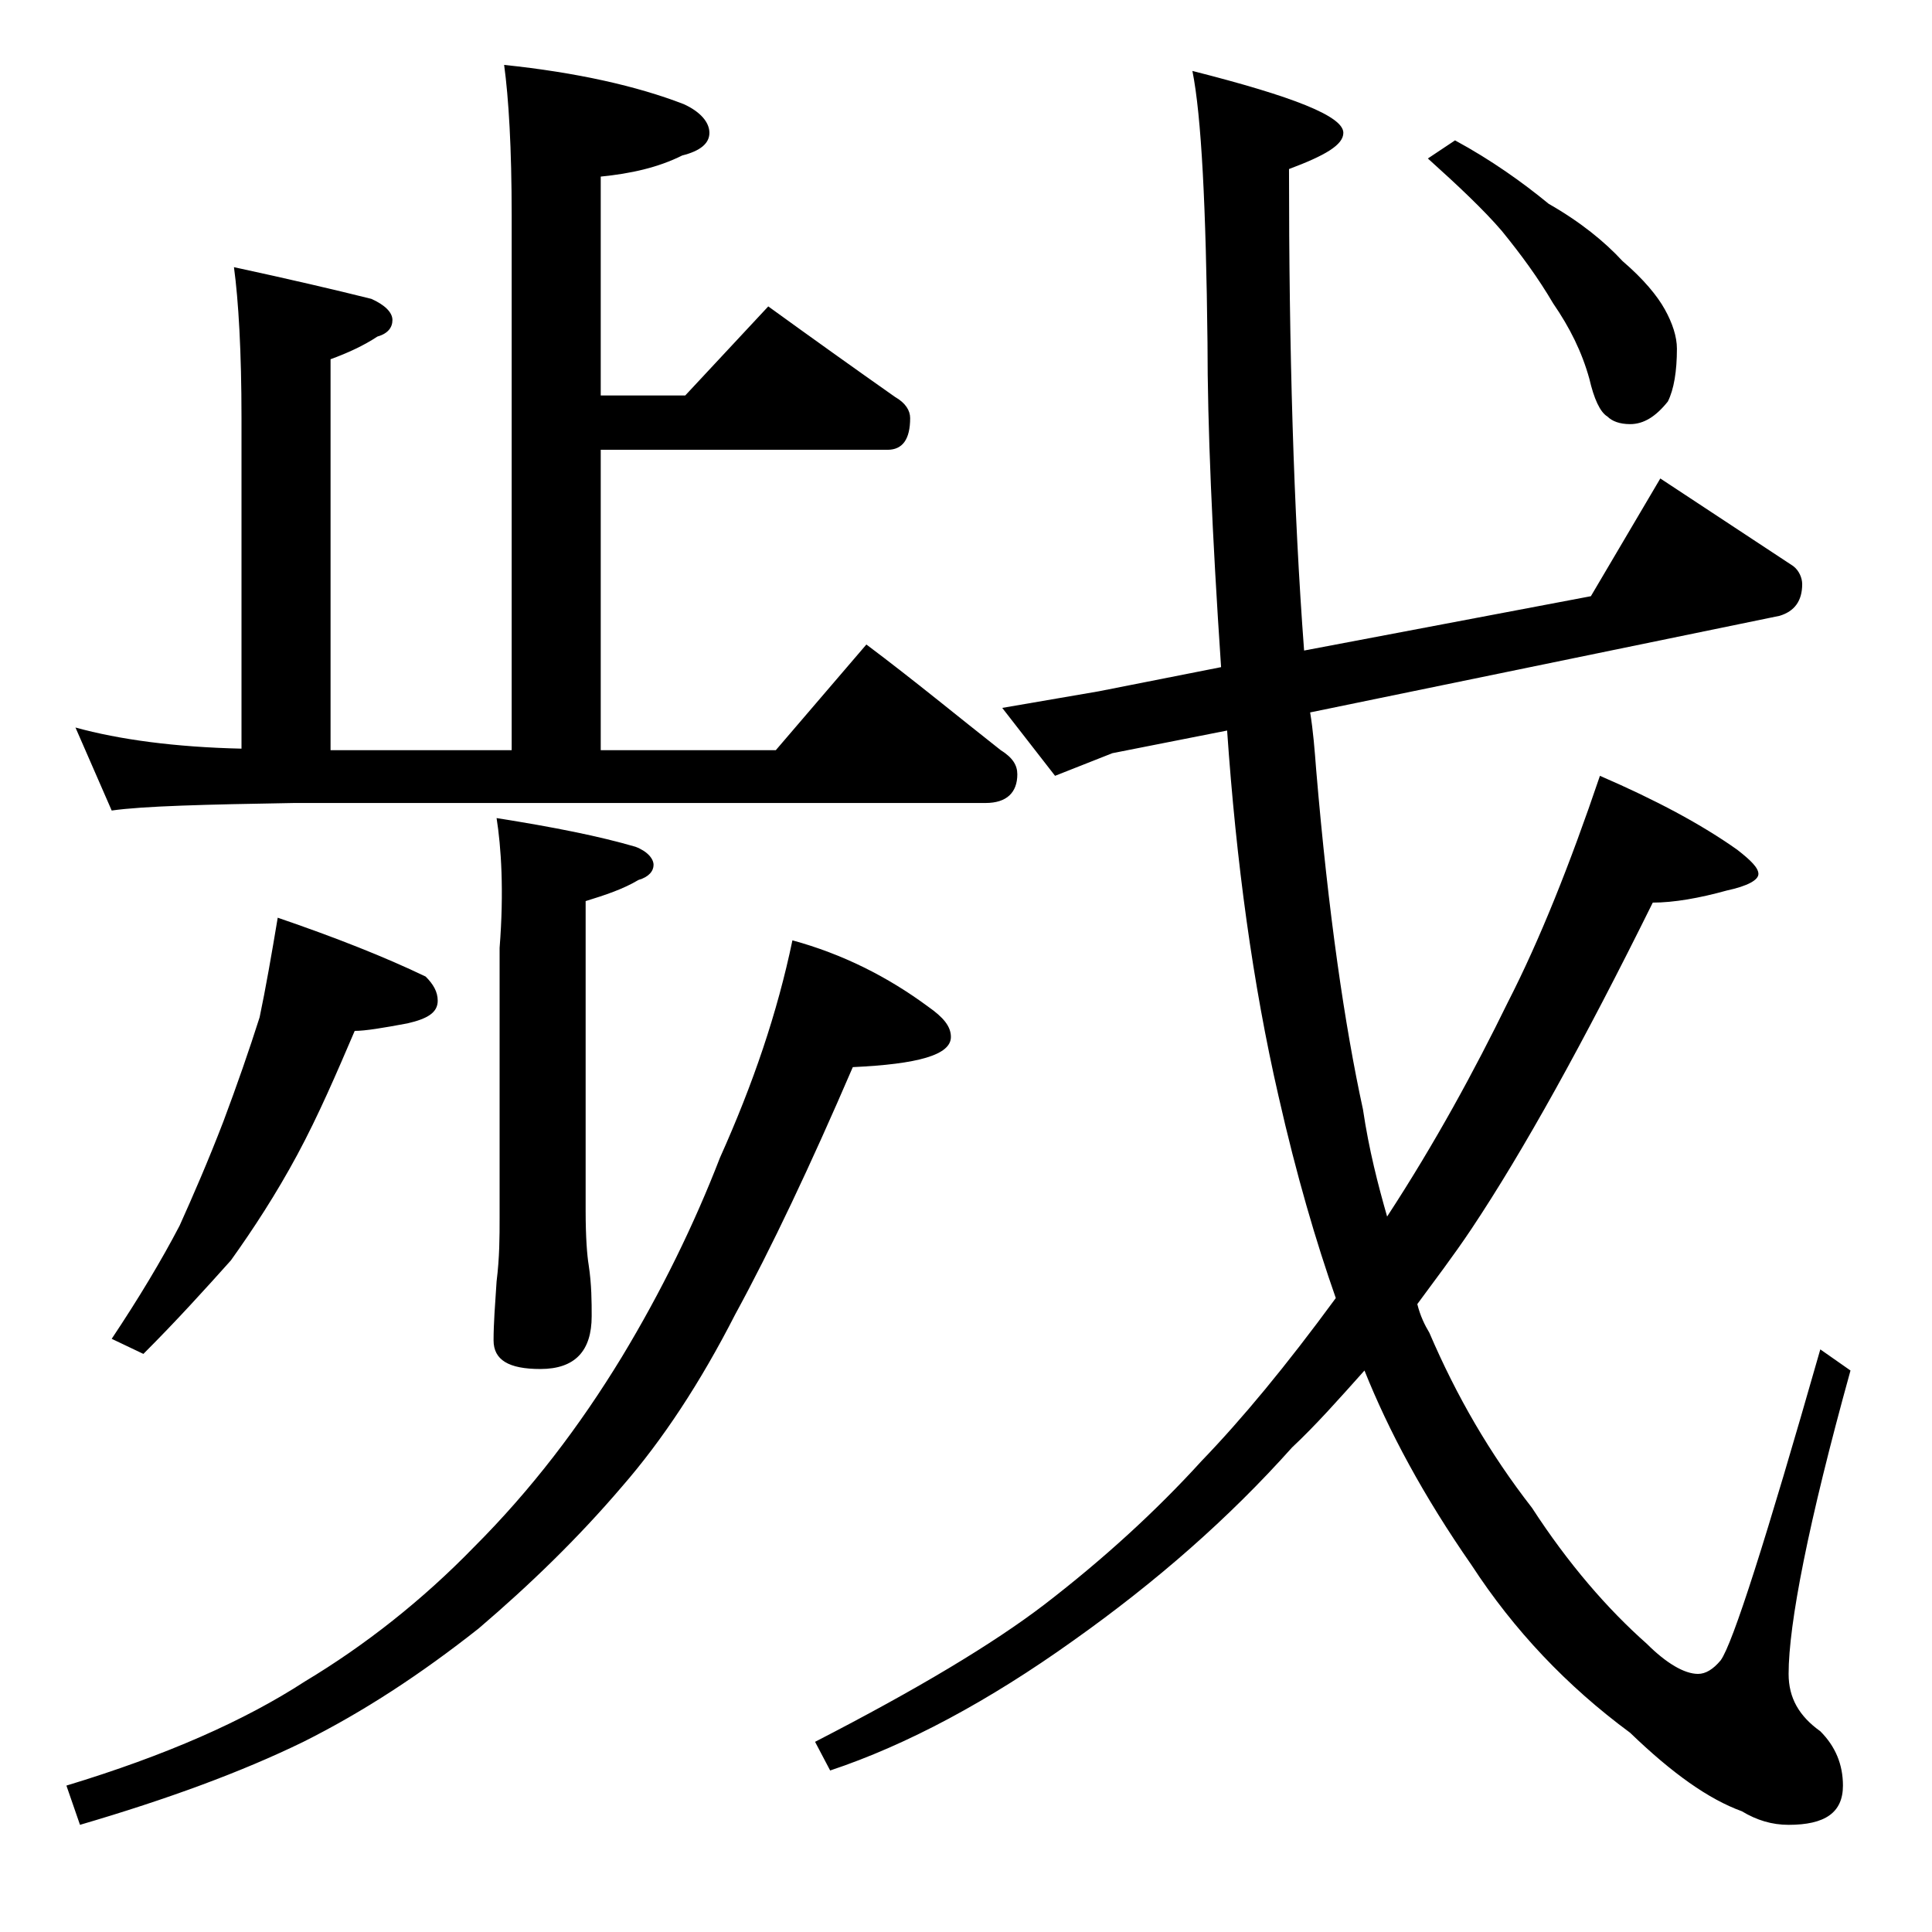
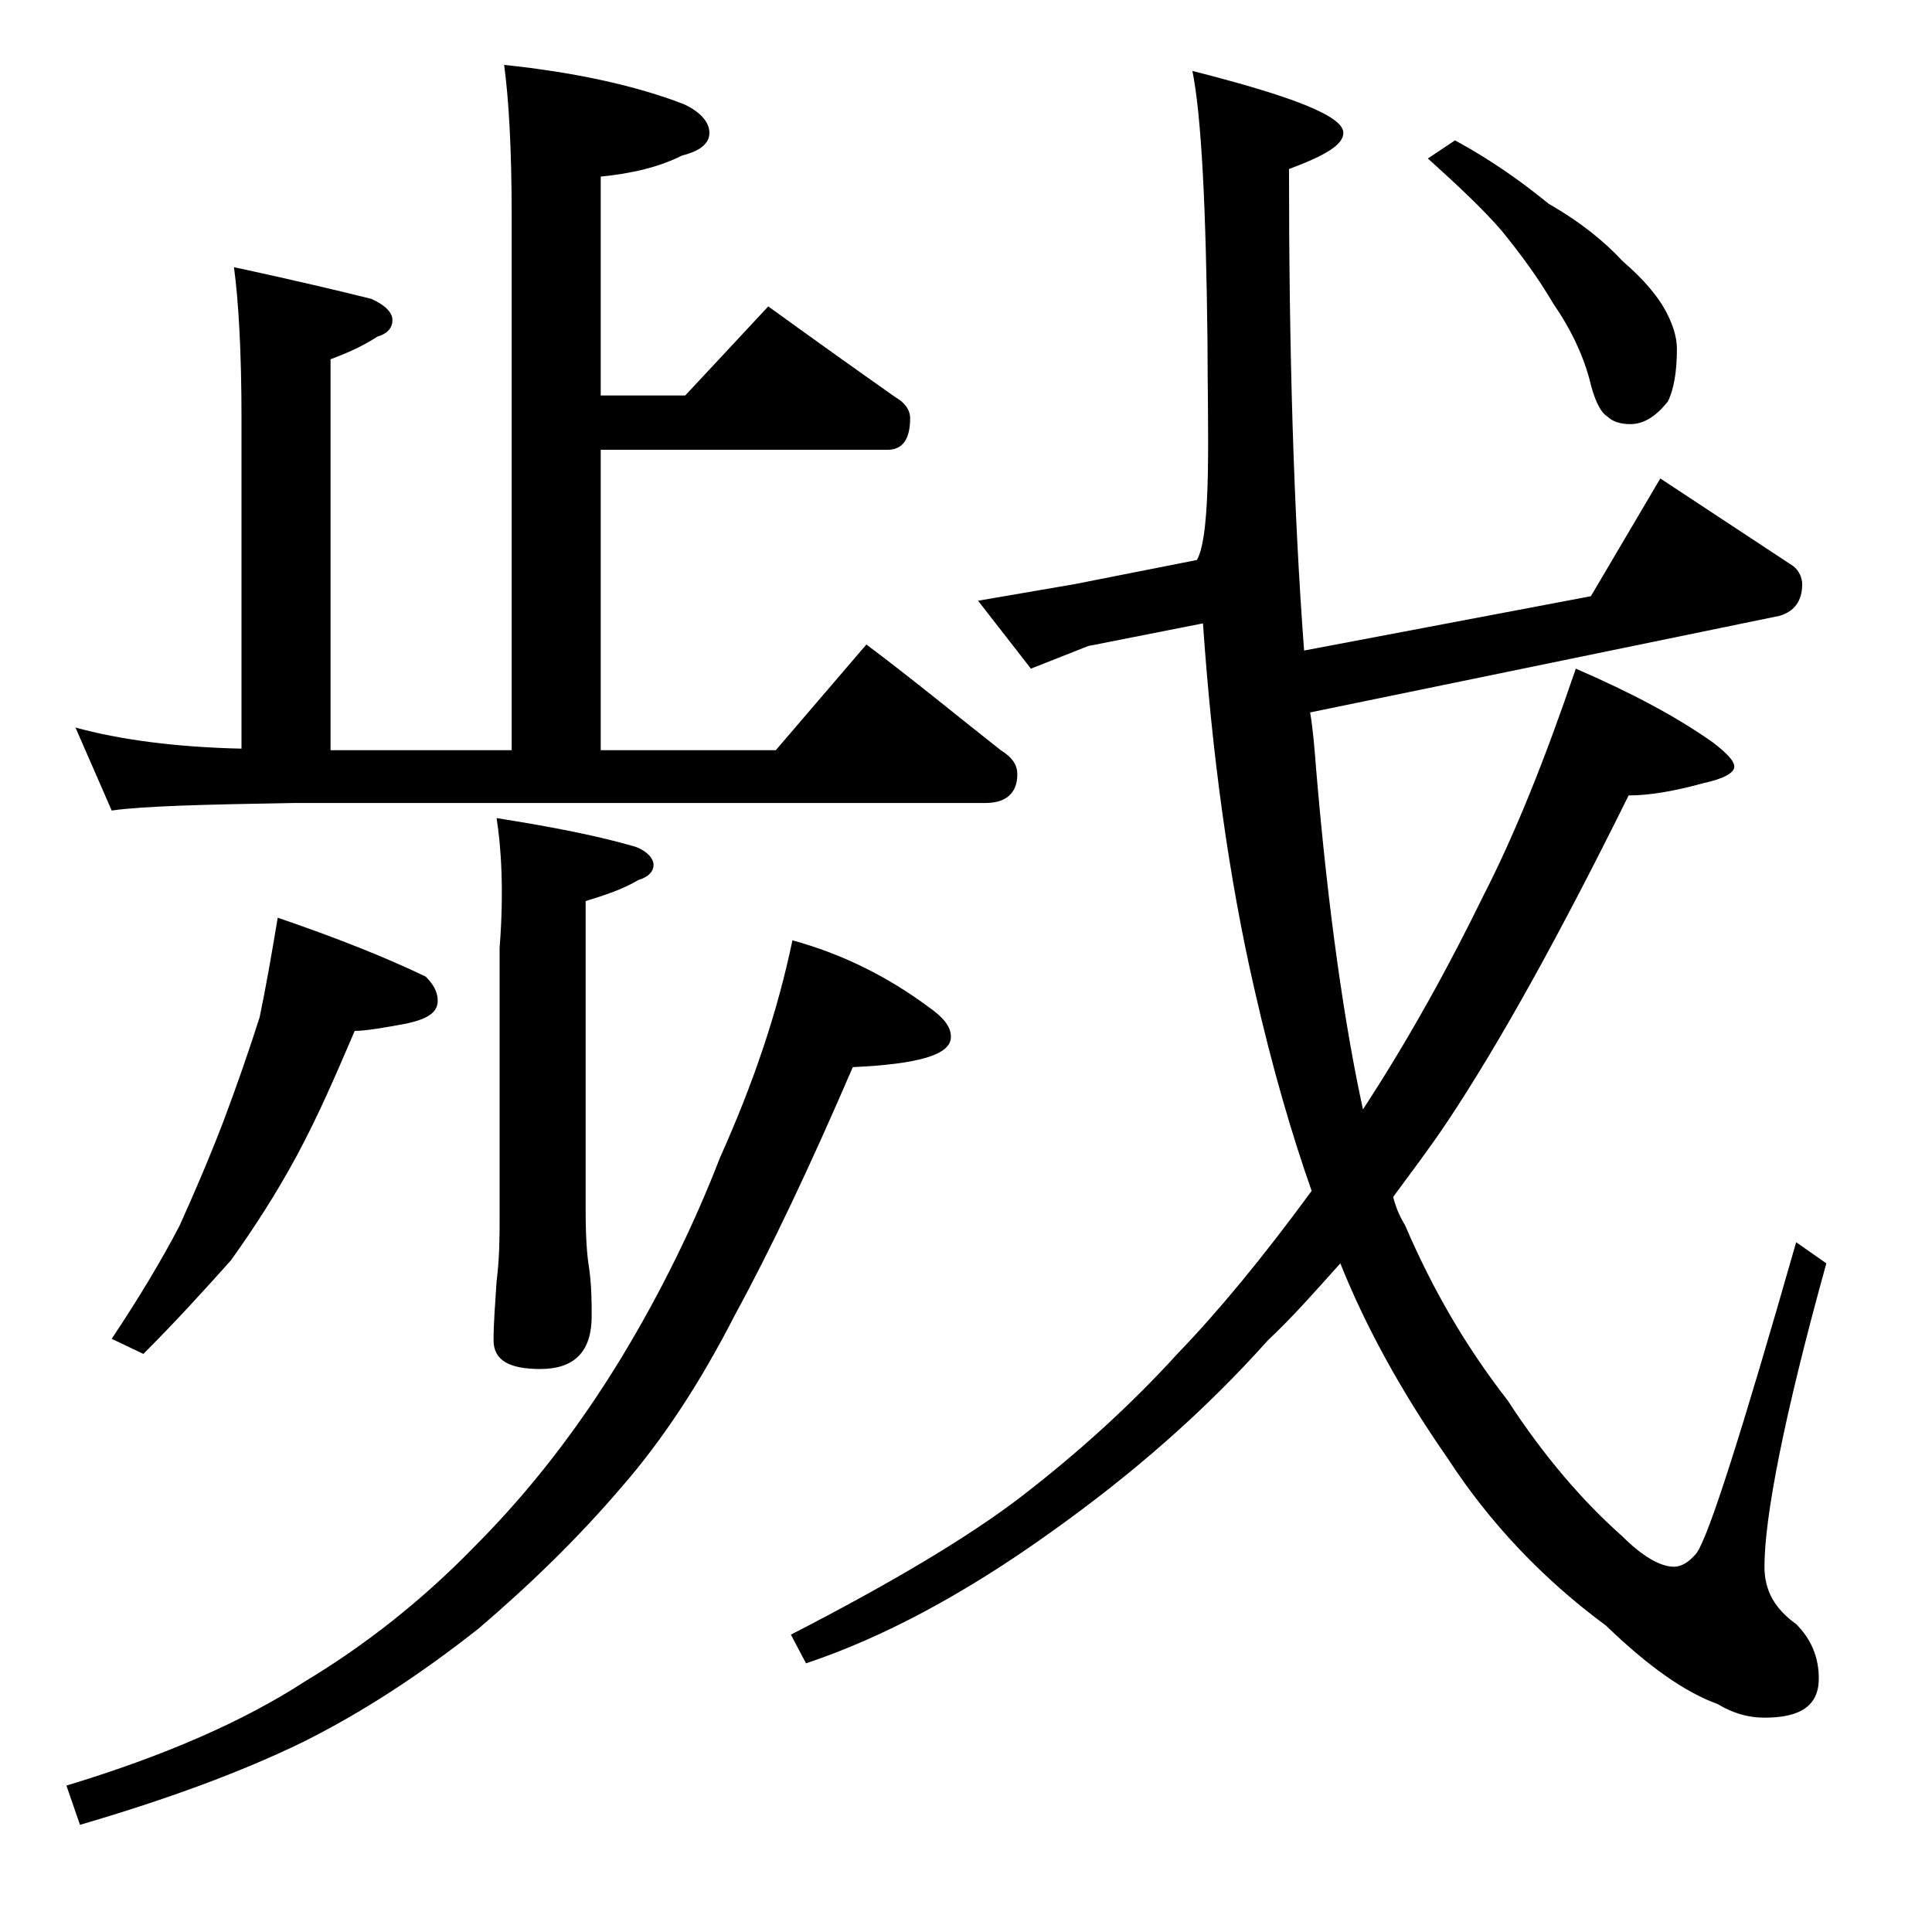
<svg xmlns="http://www.w3.org/2000/svg" version="1.1" id="Layer_1" x="0px" y="0px" viewBox="0 0 128 128" enable-background="new 0 0 128 128" xml:space="preserve">
-   <path d="M52.5,62.3c3.3,0.9,6.3,2.4,9,4.4c1,0.7,1.5,1.3,1.5,2c0,1.2-2.2,1.8-6.5,2c-2.8,6.5-5.4,12-7.8,16.4  c-2.3,4.5-4.8,8.3-7.5,11.4c-2.9,3.4-6.1,6.5-9.5,9.4c-3.8,3-7.6,5.5-11.6,7.5c-4.1,2-9,3.8-14.8,5.5l-0.9-2.6  c6.6-2,11.8-4.3,15.8-6.9c4-2.4,7.8-5.4,11.2-8.9c3.8-3.8,7-8,9.8-12.6c2.6-4.3,4.8-8.8,6.5-13.2C49.9,71.8,51.5,67.1,52.5,62.3z   M33.4,4.3c4.8,0.5,8.8,1.4,11.9,2.6C46.4,7.4,47,8.1,47,8.8s-0.6,1.2-1.8,1.5c-1.6,0.8-3.4,1.2-5.4,1.4v14.5h5.6l5.5-5.9  c2.9,2.1,5.7,4.1,8.4,6c0.7,0.4,1,0.9,1,1.4c0,1.4-0.5,2.1-1.5,2.1h-19v19.9h11.6l6-7c3.2,2.4,6.1,4.8,8.9,7c0.8,0.5,1.1,1,1.1,1.6  c0,1.2-0.7,1.9-2.1,1.9H19.5c-5.9,0.1-10,0.2-12.1,0.5L5,48.2c2.9,0.8,6.6,1.3,11,1.4V27.7c0-4.4-0.2-7.8-0.5-10  c3.7,0.8,6.7,1.5,9.1,2.1c0.9,0.4,1.4,0.9,1.4,1.4s-0.3,0.9-1,1.1c-0.9,0.6-2,1.1-3.1,1.5v25.9h12V14.3C33.9,9.8,33.7,6.5,33.4,4.3z   M18.4,60.8c3.8,1.3,7.1,2.6,9.8,3.9c0.5,0.5,0.8,1,0.8,1.6c0,0.8-0.7,1.2-2,1.5c-1.6,0.3-2.8,0.5-3.5,0.5c-1.2,2.8-2.4,5.6-3.8,8.2  c-1.4,2.6-2.9,4.9-4.4,7c-1.7,1.9-3.6,4-5.8,6.2l-2.1-1c1.8-2.7,3.3-5.2,4.5-7.5c0.9-2,1.9-4.3,2.9-6.9c0.9-2.4,1.7-4.7,2.4-6.9  C17.6,65.5,18,63.2,18.4,60.8z M32.9,54.2c3.8,0.6,6.8,1.2,9.2,1.9c0.8,0.3,1.2,0.8,1.2,1.2c0,0.4-0.3,0.8-1,1c-1,0.6-2.2,1-3.5,1.4  v20.5c0,1.8,0.1,3,0.2,3.6c0.2,1.3,0.2,2.5,0.2,3.4c0,2.3-1.1,3.5-3.4,3.5c-2.1,0-3.1-0.6-3.1-1.9c0-1.1,0.1-2.4,0.2-3.9  c0.2-1.6,0.2-3,0.2-4.2V62.8C33.4,59,33.2,56.1,32.9,54.2z M79,4.7c6.7,1.7,10,3,10,4.1c0,0.8-1.2,1.5-3.6,2.4c0,12,0.3,22.6,1,31.9  l19-3.6l4.6-7.8l8.8,5.8c0.4,0.3,0.6,0.8,0.6,1.2c0,1.1-0.5,1.8-1.5,2.1l-31.1,6.4c0.2,1.2,0.3,2.5,0.4,3.8c0.8,9.5,1.9,17,3.1,22.5  c0.4,2.7,1,5,1.6,7.1c3.2-4.9,5.8-9.7,8-14.2c2.1-4.1,4.1-9.1,6.1-15c3.7,1.6,6.7,3.2,9.1,4.9c0.9,0.7,1.4,1.2,1.4,1.6  c0,0.4-0.7,0.8-2.1,1.1c-1.8,0.5-3.5,0.8-4.9,0.8c-4.6,9.3-8.6,16.5-12,21.6c-1.2,1.8-2.5,3.5-3.6,5c0.2,0.8,0.5,1.4,0.8,1.9  c1.8,4.2,4,8,6.8,11.6c2.4,3.7,5,6.7,7.6,9c1.3,1.3,2.5,2,3.4,2c0.5,0,1-0.3,1.5-0.9c0.8-1.1,3-8,6.6-20.6l2,1.4  c-2.8,10.1-4.1,16.8-4.1,20.1c0,1.6,0.7,2.8,2.1,3.8c1,1,1.5,2.2,1.5,3.6c0,1.8-1.2,2.6-3.6,2.6c-1.1,0-2.1-0.3-3.1-0.9  c-2.2-0.8-4.6-2.5-7.4-5.2c-4.2-3.1-7.7-6.8-10.5-11.1c-3.2-4.6-5.5-8.9-7.1-12.9c-1.7,1.9-3.2,3.6-4.8,5.1  c-4.2,4.7-9,8.9-14.5,12.8c-5.6,4-11,6.9-16.1,8.6l-1-1.9c6.8-3.5,11.8-6.5,15.2-9.1c3.9-3,7.4-6.2,10.4-9.5  c2.7-2.8,5.6-6.3,8.9-10.8c-1.3-3.7-2.6-8.1-3.8-13.4c-1.7-7.4-2.8-15.5-3.4-24.2l-7.6,1.5l-3.8,1.5l-3.5-4.5l6.4-1.1l8.1-1.6  C80.3,35.3,80,28.2,80,22.7C79.9,13.7,79.6,7.7,79,4.7z M96.4,9.3c2.4,1.3,4.5,2.8,6.2,4.2c2.1,1.2,3.7,2.5,4.9,3.8  c1.4,1.2,2.3,2.3,2.8,3.2c0.5,0.9,0.8,1.8,0.8,2.6c0,1.5-0.2,2.7-0.6,3.5c-0.8,1-1.6,1.5-2.5,1.5c-0.7,0-1.2-0.2-1.5-0.5  c-0.5-0.3-0.9-1.2-1.2-2.5c-0.5-1.8-1.3-3.4-2.4-5c-1-1.7-2.1-3.2-3.4-4.8c-1.2-1.4-2.9-3-4.9-4.8L96.4,9.3z" />
+   <path d="M52.5,62.3c3.3,0.9,6.3,2.4,9,4.4c1,0.7,1.5,1.3,1.5,2c0,1.2-2.2,1.8-6.5,2c-2.8,6.5-5.4,12-7.8,16.4  c-2.3,4.5-4.8,8.3-7.5,11.4c-2.9,3.4-6.1,6.5-9.5,9.4c-3.8,3-7.6,5.5-11.6,7.5c-4.1,2-9,3.8-14.8,5.5l-0.9-2.6  c6.6-2,11.8-4.3,15.8-6.9c4-2.4,7.8-5.4,11.2-8.9c3.8-3.8,7-8,9.8-12.6c2.6-4.3,4.8-8.8,6.5-13.2C49.9,71.8,51.5,67.1,52.5,62.3z   M33.4,4.3c4.8,0.5,8.8,1.4,11.9,2.6C46.4,7.4,47,8.1,47,8.8s-0.6,1.2-1.8,1.5c-1.6,0.8-3.4,1.2-5.4,1.4v14.5h5.6l5.5-5.9  c2.9,2.1,5.7,4.1,8.4,6c0.7,0.4,1,0.9,1,1.4c0,1.4-0.5,2.1-1.5,2.1h-19v19.9h11.6l6-7c3.2,2.4,6.1,4.8,8.9,7c0.8,0.5,1.1,1,1.1,1.6  c0,1.2-0.7,1.9-2.1,1.9H19.5c-5.9,0.1-10,0.2-12.1,0.5L5,48.2c2.9,0.8,6.6,1.3,11,1.4V27.7c0-4.4-0.2-7.8-0.5-10  c3.7,0.8,6.7,1.5,9.1,2.1c0.9,0.4,1.4,0.9,1.4,1.4s-0.3,0.9-1,1.1c-0.9,0.6-2,1.1-3.1,1.5v25.9h12V14.3C33.9,9.8,33.7,6.5,33.4,4.3z   M18.4,60.8c3.8,1.3,7.1,2.6,9.8,3.9c0.5,0.5,0.8,1,0.8,1.6c0,0.8-0.7,1.2-2,1.5c-1.6,0.3-2.8,0.5-3.5,0.5c-1.2,2.8-2.4,5.6-3.8,8.2  c-1.4,2.6-2.9,4.9-4.4,7c-1.7,1.9-3.6,4-5.8,6.2l-2.1-1c1.8-2.7,3.3-5.2,4.5-7.5c0.9-2,1.9-4.3,2.9-6.9c0.9-2.4,1.7-4.7,2.4-6.9  C17.6,65.5,18,63.2,18.4,60.8z M32.9,54.2c3.8,0.6,6.8,1.2,9.2,1.9c0.8,0.3,1.2,0.8,1.2,1.2c0,0.4-0.3,0.8-1,1c-1,0.6-2.2,1-3.5,1.4  v20.5c0,1.8,0.1,3,0.2,3.6c0.2,1.3,0.2,2.5,0.2,3.4c0,2.3-1.1,3.5-3.4,3.5c-2.1,0-3.1-0.6-3.1-1.9c0-1.1,0.1-2.4,0.2-3.9  c0.2-1.6,0.2-3,0.2-4.2V62.8C33.4,59,33.2,56.1,32.9,54.2z M79,4.7c6.7,1.7,10,3,10,4.1c0,0.8-1.2,1.5-3.6,2.4c0,12,0.3,22.6,1,31.9  l19-3.6l4.6-7.8l8.8,5.8c0.4,0.3,0.6,0.8,0.6,1.2c0,1.1-0.5,1.8-1.5,2.1l-31.1,6.4c0.2,1.2,0.3,2.5,0.4,3.8c0.8,9.5,1.9,17,3.1,22.5  c3.2-4.9,5.8-9.7,8-14.2c2.1-4.1,4.1-9.1,6.1-15c3.7,1.6,6.7,3.2,9.1,4.9c0.9,0.7,1.4,1.2,1.4,1.6  c0,0.4-0.7,0.8-2.1,1.1c-1.8,0.5-3.5,0.8-4.9,0.8c-4.6,9.3-8.6,16.5-12,21.6c-1.2,1.8-2.5,3.5-3.6,5c0.2,0.8,0.5,1.4,0.8,1.9  c1.8,4.2,4,8,6.8,11.6c2.4,3.7,5,6.7,7.6,9c1.3,1.3,2.5,2,3.4,2c0.5,0,1-0.3,1.5-0.9c0.8-1.1,3-8,6.6-20.6l2,1.4  c-2.8,10.1-4.1,16.8-4.1,20.1c0,1.6,0.7,2.8,2.1,3.8c1,1,1.5,2.2,1.5,3.6c0,1.8-1.2,2.6-3.6,2.6c-1.1,0-2.1-0.3-3.1-0.9  c-2.2-0.8-4.6-2.5-7.4-5.2c-4.2-3.1-7.7-6.8-10.5-11.1c-3.2-4.6-5.5-8.9-7.1-12.9c-1.7,1.9-3.2,3.6-4.8,5.1  c-4.2,4.7-9,8.9-14.5,12.8c-5.6,4-11,6.9-16.1,8.6l-1-1.9c6.8-3.5,11.8-6.5,15.2-9.1c3.9-3,7.4-6.2,10.4-9.5  c2.7-2.8,5.6-6.3,8.9-10.8c-1.3-3.7-2.6-8.1-3.8-13.4c-1.7-7.4-2.8-15.5-3.4-24.2l-7.6,1.5l-3.8,1.5l-3.5-4.5l6.4-1.1l8.1-1.6  C80.3,35.3,80,28.2,80,22.7C79.9,13.7,79.6,7.7,79,4.7z M96.4,9.3c2.4,1.3,4.5,2.8,6.2,4.2c2.1,1.2,3.7,2.5,4.9,3.8  c1.4,1.2,2.3,2.3,2.8,3.2c0.5,0.9,0.8,1.8,0.8,2.6c0,1.5-0.2,2.7-0.6,3.5c-0.8,1-1.6,1.5-2.5,1.5c-0.7,0-1.2-0.2-1.5-0.5  c-0.5-0.3-0.9-1.2-1.2-2.5c-0.5-1.8-1.3-3.4-2.4-5c-1-1.7-2.1-3.2-3.4-4.8c-1.2-1.4-2.9-3-4.9-4.8L96.4,9.3z" />
</svg>